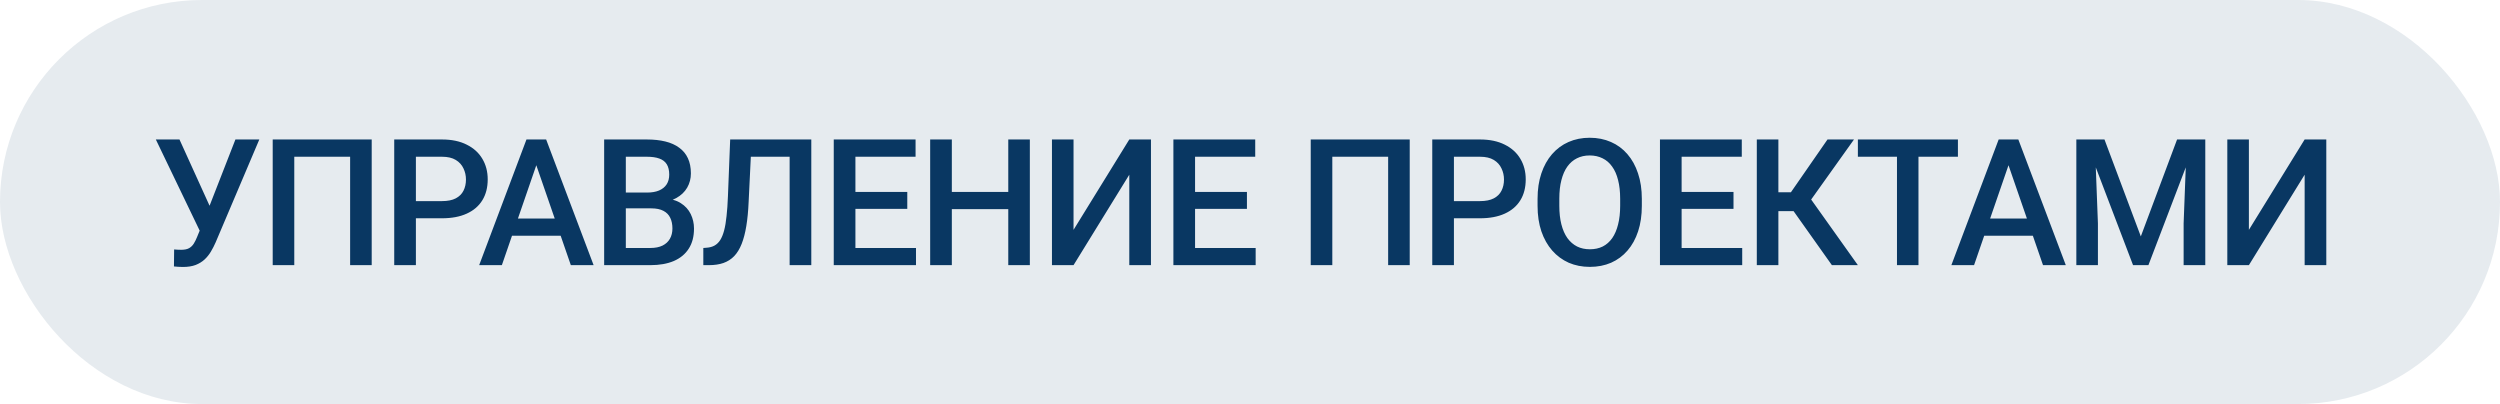
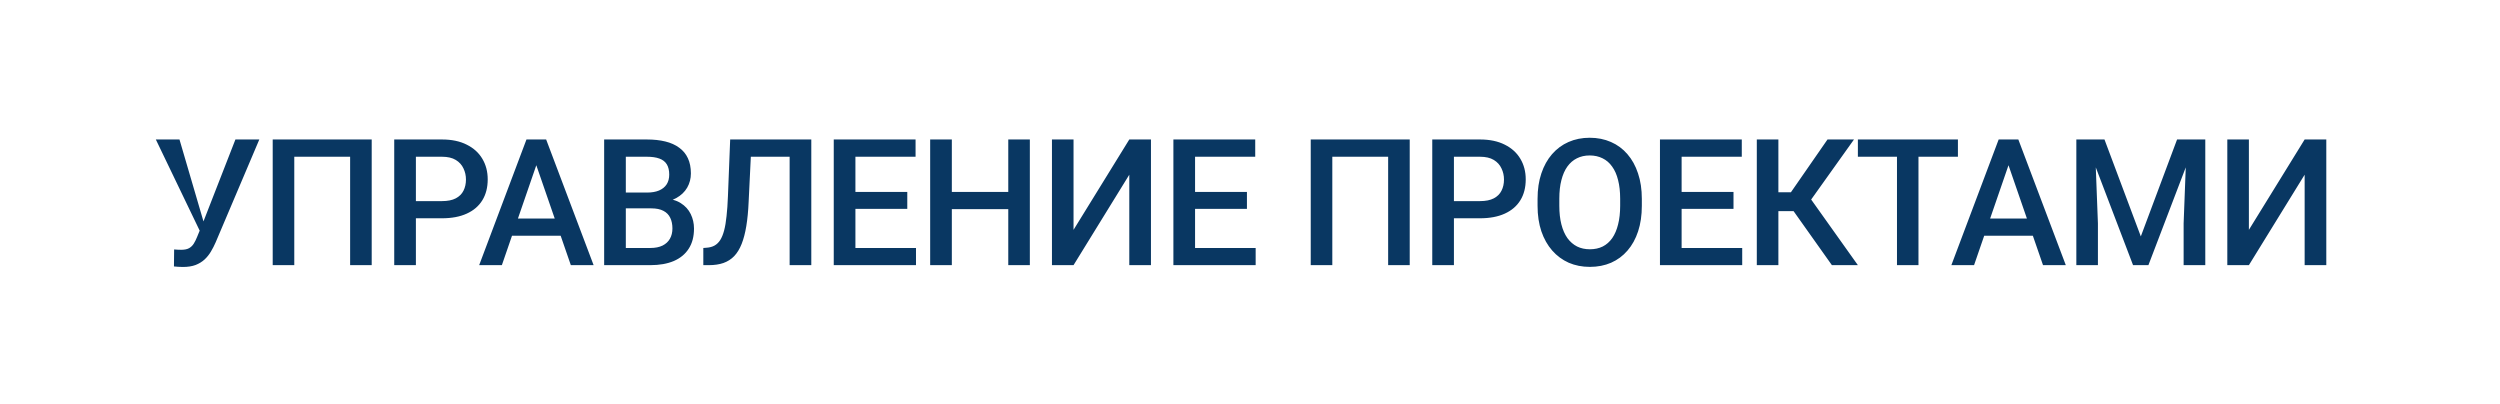
<svg xmlns="http://www.w3.org/2000/svg" width="198" height="32" viewBox="0 0 198 32" fill="none">
-   <rect width="198" height="32" rx="16" fill="#093762" fill-opacity="0.1" />
-   <path d="M16.115 17.534L18.645 11.047H20.538L17.079 19.195C16.97 19.446 16.844 19.69 16.703 19.927C16.566 20.159 16.4 20.366 16.204 20.549C16.008 20.731 15.771 20.877 15.493 20.986C15.215 21.091 14.878 21.144 14.481 21.144C14.377 21.144 14.249 21.139 14.099 21.13C13.953 21.121 13.846 21.112 13.777 21.102L13.791 19.756C13.846 19.765 13.937 19.772 14.065 19.776C14.197 19.781 14.292 19.783 14.352 19.783C14.616 19.783 14.825 19.74 14.98 19.653C15.135 19.562 15.258 19.441 15.35 19.291C15.445 19.136 15.53 18.967 15.602 18.785L16.115 17.534ZM14.215 11.047L16.717 16.557L17.209 18.348L15.876 18.395L12.342 11.047H14.215ZM29.439 11.047V21H27.73V12.414H23.307V21H21.598V11.047H29.439ZM35.004 17.288H32.413V15.928H35.004C35.455 15.928 35.819 15.855 36.097 15.709C36.375 15.563 36.578 15.363 36.706 15.107C36.838 14.848 36.904 14.551 36.904 14.219C36.904 13.904 36.838 13.61 36.706 13.337C36.578 13.059 36.375 12.836 36.097 12.667C35.819 12.498 35.455 12.414 35.004 12.414H32.939V21H31.223V11.047H35.004C35.774 11.047 36.428 11.184 36.965 11.457C37.508 11.726 37.92 12.1 38.203 12.578C38.485 13.052 38.627 13.594 38.627 14.205C38.627 14.848 38.485 15.399 38.203 15.859C37.92 16.32 37.508 16.673 36.965 16.919C36.428 17.165 35.774 17.288 35.004 17.288ZM42.721 12.373L39.748 21H37.95L41.696 11.047H42.845L42.721 12.373ZM45.21 21L42.229 12.373L42.099 11.047H43.255L47.014 21H45.21ZM45.066 17.309V18.669H39.652V17.309H45.066ZM51.581 16.502H49.045L49.031 15.251H51.246C51.62 15.251 51.937 15.196 52.196 15.087C52.461 14.973 52.661 14.811 52.798 14.602C52.935 14.387 53.003 14.13 53.003 13.829C53.003 13.496 52.939 13.225 52.812 13.016C52.684 12.806 52.488 12.653 52.224 12.558C51.964 12.462 51.631 12.414 51.226 12.414H49.565V21H47.849V11.047H51.226C51.773 11.047 52.26 11.099 52.689 11.204C53.121 11.309 53.488 11.473 53.789 11.696C54.094 11.915 54.325 12.193 54.48 12.53C54.639 12.867 54.719 13.269 54.719 13.733C54.719 14.144 54.621 14.52 54.425 14.861C54.229 15.199 53.94 15.474 53.557 15.688C53.174 15.903 52.698 16.03 52.128 16.071L51.581 16.502ZM51.506 21H48.505L49.278 19.64H51.506C51.893 19.64 52.217 19.576 52.477 19.448C52.736 19.316 52.93 19.136 53.058 18.908C53.19 18.676 53.256 18.405 53.256 18.095C53.256 17.771 53.199 17.491 53.085 17.254C52.971 17.012 52.791 16.828 52.545 16.7C52.299 16.568 51.978 16.502 51.581 16.502H49.653L49.667 15.251H52.176L52.566 15.723C53.112 15.741 53.561 15.862 53.912 16.085C54.268 16.308 54.532 16.598 54.705 16.953C54.878 17.309 54.965 17.691 54.965 18.102C54.965 18.735 54.826 19.266 54.548 19.694C54.275 20.123 53.88 20.449 53.365 20.672C52.85 20.891 52.231 21 51.506 21ZM62.943 11.047V12.414H58.171V11.047H62.943ZM64.255 11.047V21H62.539V11.047H64.255ZM57.83 11.047H59.532L59.292 15.989C59.261 16.714 59.199 17.352 59.108 17.903C59.017 18.455 58.894 18.926 58.739 19.318C58.584 19.71 58.388 20.032 58.151 20.282C57.914 20.528 57.629 20.711 57.296 20.829C56.968 20.943 56.583 21 56.141 21H55.703V19.64L55.97 19.619C56.212 19.601 56.419 19.544 56.592 19.448C56.77 19.348 56.92 19.202 57.043 19.011C57.166 18.815 57.269 18.562 57.351 18.252C57.433 17.942 57.497 17.564 57.542 17.117C57.593 16.671 57.629 16.149 57.652 15.552L57.83 11.047ZM72.547 19.64V21H67.263V19.64H72.547ZM67.749 11.047V21H66.033V11.047H67.749ZM71.857 15.203V16.543H67.263V15.203H71.857ZM72.513 11.047V12.414H67.263V11.047H72.513ZM80.245 15.203V16.564H74.961V15.203H80.245ZM75.385 11.047V21H73.669V11.047H75.385ZM81.564 11.047V21H79.855V11.047H81.564ZM85.024 18.204L89.44 11.047H91.156V21H89.44V13.836L85.024 21H83.315V11.047H85.024V18.204ZM99.448 19.64V21H94.164V19.64H99.448ZM94.649 11.047V21H92.933V11.047H94.649ZM98.757 15.203V16.543H94.164V15.203H98.757ZM99.414 11.047V12.414H94.164V11.047H99.414ZM111.65 11.047V21H109.941V12.414H105.519V21H103.81V11.047H111.65ZM117.215 17.288H114.624V15.928H117.215C117.666 15.928 118.031 15.855 118.309 15.709C118.587 15.563 118.79 15.363 118.917 15.107C119.05 14.848 119.116 14.551 119.116 14.219C119.116 13.904 119.05 13.61 118.917 13.337C118.79 13.059 118.587 12.836 118.309 12.667C118.031 12.498 117.666 12.414 117.215 12.414H115.151V21H113.435V11.047H117.215C117.985 11.047 118.639 11.184 119.177 11.457C119.719 11.726 120.132 12.1 120.414 12.578C120.697 13.052 120.838 13.594 120.838 14.205C120.838 14.848 120.697 15.399 120.414 15.859C120.132 16.32 119.719 16.673 119.177 16.919C118.639 17.165 117.985 17.288 117.215 17.288ZM130.033 15.75V16.297C130.033 17.049 129.935 17.723 129.739 18.32C129.543 18.917 129.263 19.425 128.898 19.845C128.538 20.264 128.105 20.585 127.599 20.809C127.093 21.027 126.533 21.137 125.918 21.137C125.307 21.137 124.749 21.027 124.243 20.809C123.742 20.585 123.306 20.264 122.937 19.845C122.568 19.425 122.281 18.917 122.076 18.32C121.875 17.723 121.775 17.049 121.775 16.297V15.75C121.775 14.998 121.875 14.326 122.076 13.733C122.276 13.136 122.559 12.628 122.923 12.209C123.293 11.785 123.728 11.464 124.229 11.245C124.735 11.022 125.293 10.91 125.904 10.91C126.519 10.91 127.08 11.022 127.586 11.245C128.091 11.464 128.527 11.785 128.891 12.209C129.256 12.628 129.536 13.136 129.732 13.733C129.933 14.326 130.033 14.998 130.033 15.75ZM128.317 16.297V15.736C128.317 15.18 128.262 14.69 128.153 14.267C128.048 13.838 127.891 13.48 127.681 13.193C127.476 12.902 127.223 12.683 126.923 12.537C126.622 12.387 126.282 12.312 125.904 12.312C125.526 12.312 125.188 12.387 124.892 12.537C124.596 12.683 124.343 12.902 124.133 13.193C123.928 13.48 123.771 13.838 123.662 14.267C123.552 14.69 123.498 15.18 123.498 15.736V16.297C123.498 16.853 123.552 17.345 123.662 17.773C123.771 18.202 123.931 18.564 124.14 18.86C124.354 19.152 124.61 19.373 124.906 19.523C125.202 19.669 125.539 19.742 125.918 19.742C126.3 19.742 126.64 19.669 126.936 19.523C127.232 19.373 127.483 19.152 127.688 18.86C127.893 18.564 128.048 18.202 128.153 17.773C128.262 17.345 128.317 16.853 128.317 16.297ZM137.983 19.64V21H132.699V19.64H137.983ZM133.184 11.047V21H131.469V11.047H133.184ZM137.293 15.203V16.543H132.699V15.203H137.293ZM137.949 11.047V12.414H132.699V11.047H137.949ZM140.848 11.047V21H139.139V11.047H140.848ZM146.836 11.047L142.789 16.721H140.363L140.13 15.23H141.839L144.738 11.047H146.836ZM145.086 21L141.866 16.461L142.974 15.142L147.144 21H145.086ZM151.943 11.047V21H150.241V11.047H151.943ZM155.067 11.047V12.414H147.144V11.047H155.067ZM159.319 12.373L156.345 21H154.548L158.294 11.047H159.442L159.319 12.373ZM161.807 21L158.827 12.373L158.697 11.047H159.852L163.612 21H161.807ZM161.664 17.309V18.669H156.25V17.309H161.664ZM165.144 11.047H166.675L169.553 18.724L172.424 11.047H173.955L170.154 21H168.938L165.144 11.047ZM164.446 11.047H165.902L166.155 17.691V21H164.446V11.047ZM173.196 11.047H174.659V21H172.943V17.691L173.196 11.047ZM178.112 18.204L182.528 11.047H184.243V21H182.528V13.836L178.112 21H176.403V11.047H178.112V18.204Z" fill="#093762" />
+   <path d="M16.115 17.534L18.645 11.047H20.538L17.079 19.195C16.97 19.446 16.844 19.69 16.703 19.927C16.566 20.159 16.4 20.366 16.204 20.549C16.008 20.731 15.771 20.877 15.493 20.986C15.215 21.091 14.878 21.144 14.481 21.144C14.377 21.144 14.249 21.139 14.099 21.13C13.953 21.121 13.846 21.112 13.777 21.102L13.791 19.756C13.846 19.765 13.937 19.772 14.065 19.776C14.197 19.781 14.292 19.783 14.352 19.783C14.616 19.783 14.825 19.74 14.98 19.653C15.135 19.562 15.258 19.441 15.35 19.291C15.445 19.136 15.53 18.967 15.602 18.785L16.115 17.534ZL16.717 16.557L17.209 18.348L15.876 18.395L12.342 11.047H14.215ZM29.439 11.047V21H27.73V12.414H23.307V21H21.598V11.047H29.439ZM35.004 17.288H32.413V15.928H35.004C35.455 15.928 35.819 15.855 36.097 15.709C36.375 15.563 36.578 15.363 36.706 15.107C36.838 14.848 36.904 14.551 36.904 14.219C36.904 13.904 36.838 13.61 36.706 13.337C36.578 13.059 36.375 12.836 36.097 12.667C35.819 12.498 35.455 12.414 35.004 12.414H32.939V21H31.223V11.047H35.004C35.774 11.047 36.428 11.184 36.965 11.457C37.508 11.726 37.92 12.1 38.203 12.578C38.485 13.052 38.627 13.594 38.627 14.205C38.627 14.848 38.485 15.399 38.203 15.859C37.92 16.32 37.508 16.673 36.965 16.919C36.428 17.165 35.774 17.288 35.004 17.288ZM42.721 12.373L39.748 21H37.95L41.696 11.047H42.845L42.721 12.373ZM45.21 21L42.229 12.373L42.099 11.047H43.255L47.014 21H45.21ZM45.066 17.309V18.669H39.652V17.309H45.066ZM51.581 16.502H49.045L49.031 15.251H51.246C51.62 15.251 51.937 15.196 52.196 15.087C52.461 14.973 52.661 14.811 52.798 14.602C52.935 14.387 53.003 14.13 53.003 13.829C53.003 13.496 52.939 13.225 52.812 13.016C52.684 12.806 52.488 12.653 52.224 12.558C51.964 12.462 51.631 12.414 51.226 12.414H49.565V21H47.849V11.047H51.226C51.773 11.047 52.26 11.099 52.689 11.204C53.121 11.309 53.488 11.473 53.789 11.696C54.094 11.915 54.325 12.193 54.48 12.53C54.639 12.867 54.719 13.269 54.719 13.733C54.719 14.144 54.621 14.52 54.425 14.861C54.229 15.199 53.94 15.474 53.557 15.688C53.174 15.903 52.698 16.03 52.128 16.071L51.581 16.502ZM51.506 21H48.505L49.278 19.64H51.506C51.893 19.64 52.217 19.576 52.477 19.448C52.736 19.316 52.93 19.136 53.058 18.908C53.19 18.676 53.256 18.405 53.256 18.095C53.256 17.771 53.199 17.491 53.085 17.254C52.971 17.012 52.791 16.828 52.545 16.7C52.299 16.568 51.978 16.502 51.581 16.502H49.653L49.667 15.251H52.176L52.566 15.723C53.112 15.741 53.561 15.862 53.912 16.085C54.268 16.308 54.532 16.598 54.705 16.953C54.878 17.309 54.965 17.691 54.965 18.102C54.965 18.735 54.826 19.266 54.548 19.694C54.275 20.123 53.88 20.449 53.365 20.672C52.85 20.891 52.231 21 51.506 21ZM62.943 11.047V12.414H58.171V11.047H62.943ZM64.255 11.047V21H62.539V11.047H64.255ZM57.83 11.047H59.532L59.292 15.989C59.261 16.714 59.199 17.352 59.108 17.903C59.017 18.455 58.894 18.926 58.739 19.318C58.584 19.71 58.388 20.032 58.151 20.282C57.914 20.528 57.629 20.711 57.296 20.829C56.968 20.943 56.583 21 56.141 21H55.703V19.64L55.97 19.619C56.212 19.601 56.419 19.544 56.592 19.448C56.77 19.348 56.92 19.202 57.043 19.011C57.166 18.815 57.269 18.562 57.351 18.252C57.433 17.942 57.497 17.564 57.542 17.117C57.593 16.671 57.629 16.149 57.652 15.552L57.83 11.047ZM72.547 19.64V21H67.263V19.64H72.547ZM67.749 11.047V21H66.033V11.047H67.749ZM71.857 15.203V16.543H67.263V15.203H71.857ZM72.513 11.047V12.414H67.263V11.047H72.513ZM80.245 15.203V16.564H74.961V15.203H80.245ZM75.385 11.047V21H73.669V11.047H75.385ZM81.564 11.047V21H79.855V11.047H81.564ZM85.024 18.204L89.44 11.047H91.156V21H89.44V13.836L85.024 21H83.315V11.047H85.024V18.204ZM99.448 19.64V21H94.164V19.64H99.448ZM94.649 11.047V21H92.933V11.047H94.649ZM98.757 15.203V16.543H94.164V15.203H98.757ZM99.414 11.047V12.414H94.164V11.047H99.414ZM111.65 11.047V21H109.941V12.414H105.519V21H103.81V11.047H111.65ZM117.215 17.288H114.624V15.928H117.215C117.666 15.928 118.031 15.855 118.309 15.709C118.587 15.563 118.79 15.363 118.917 15.107C119.05 14.848 119.116 14.551 119.116 14.219C119.116 13.904 119.05 13.61 118.917 13.337C118.79 13.059 118.587 12.836 118.309 12.667C118.031 12.498 117.666 12.414 117.215 12.414H115.151V21H113.435V11.047H117.215C117.985 11.047 118.639 11.184 119.177 11.457C119.719 11.726 120.132 12.1 120.414 12.578C120.697 13.052 120.838 13.594 120.838 14.205C120.838 14.848 120.697 15.399 120.414 15.859C120.132 16.32 119.719 16.673 119.177 16.919C118.639 17.165 117.985 17.288 117.215 17.288ZM130.033 15.75V16.297C130.033 17.049 129.935 17.723 129.739 18.32C129.543 18.917 129.263 19.425 128.898 19.845C128.538 20.264 128.105 20.585 127.599 20.809C127.093 21.027 126.533 21.137 125.918 21.137C125.307 21.137 124.749 21.027 124.243 20.809C123.742 20.585 123.306 20.264 122.937 19.845C122.568 19.425 122.281 18.917 122.076 18.32C121.875 17.723 121.775 17.049 121.775 16.297V15.75C121.775 14.998 121.875 14.326 122.076 13.733C122.276 13.136 122.559 12.628 122.923 12.209C123.293 11.785 123.728 11.464 124.229 11.245C124.735 11.022 125.293 10.91 125.904 10.91C126.519 10.91 127.08 11.022 127.586 11.245C128.091 11.464 128.527 11.785 128.891 12.209C129.256 12.628 129.536 13.136 129.732 13.733C129.933 14.326 130.033 14.998 130.033 15.75ZM128.317 16.297V15.736C128.317 15.18 128.262 14.69 128.153 14.267C128.048 13.838 127.891 13.48 127.681 13.193C127.476 12.902 127.223 12.683 126.923 12.537C126.622 12.387 126.282 12.312 125.904 12.312C125.526 12.312 125.188 12.387 124.892 12.537C124.596 12.683 124.343 12.902 124.133 13.193C123.928 13.48 123.771 13.838 123.662 14.267C123.552 14.69 123.498 15.18 123.498 15.736V16.297C123.498 16.853 123.552 17.345 123.662 17.773C123.771 18.202 123.931 18.564 124.14 18.86C124.354 19.152 124.61 19.373 124.906 19.523C125.202 19.669 125.539 19.742 125.918 19.742C126.3 19.742 126.64 19.669 126.936 19.523C127.232 19.373 127.483 19.152 127.688 18.86C127.893 18.564 128.048 18.202 128.153 17.773C128.262 17.345 128.317 16.853 128.317 16.297ZM137.983 19.64V21H132.699V19.64H137.983ZM133.184 11.047V21H131.469V11.047H133.184ZM137.293 15.203V16.543H132.699V15.203H137.293ZM137.949 11.047V12.414H132.699V11.047H137.949ZM140.848 11.047V21H139.139V11.047H140.848ZM146.836 11.047L142.789 16.721H140.363L140.13 15.23H141.839L144.738 11.047H146.836ZM145.086 21L141.866 16.461L142.974 15.142L147.144 21H145.086ZM151.943 11.047V21H150.241V11.047H151.943ZM155.067 11.047V12.414H147.144V11.047H155.067ZM159.319 12.373L156.345 21H154.548L158.294 11.047H159.442L159.319 12.373ZM161.807 21L158.827 12.373L158.697 11.047H159.852L163.612 21H161.807ZM161.664 17.309V18.669H156.25V17.309H161.664ZM165.144 11.047H166.675L169.553 18.724L172.424 11.047H173.955L170.154 21H168.938L165.144 11.047ZM164.446 11.047H165.902L166.155 17.691V21H164.446V11.047ZM173.196 11.047H174.659V21H172.943V17.691L173.196 11.047ZM178.112 18.204L182.528 11.047H184.243V21H182.528V13.836L178.112 21H176.403V11.047H178.112V18.204Z" fill="#093762" />
</svg>